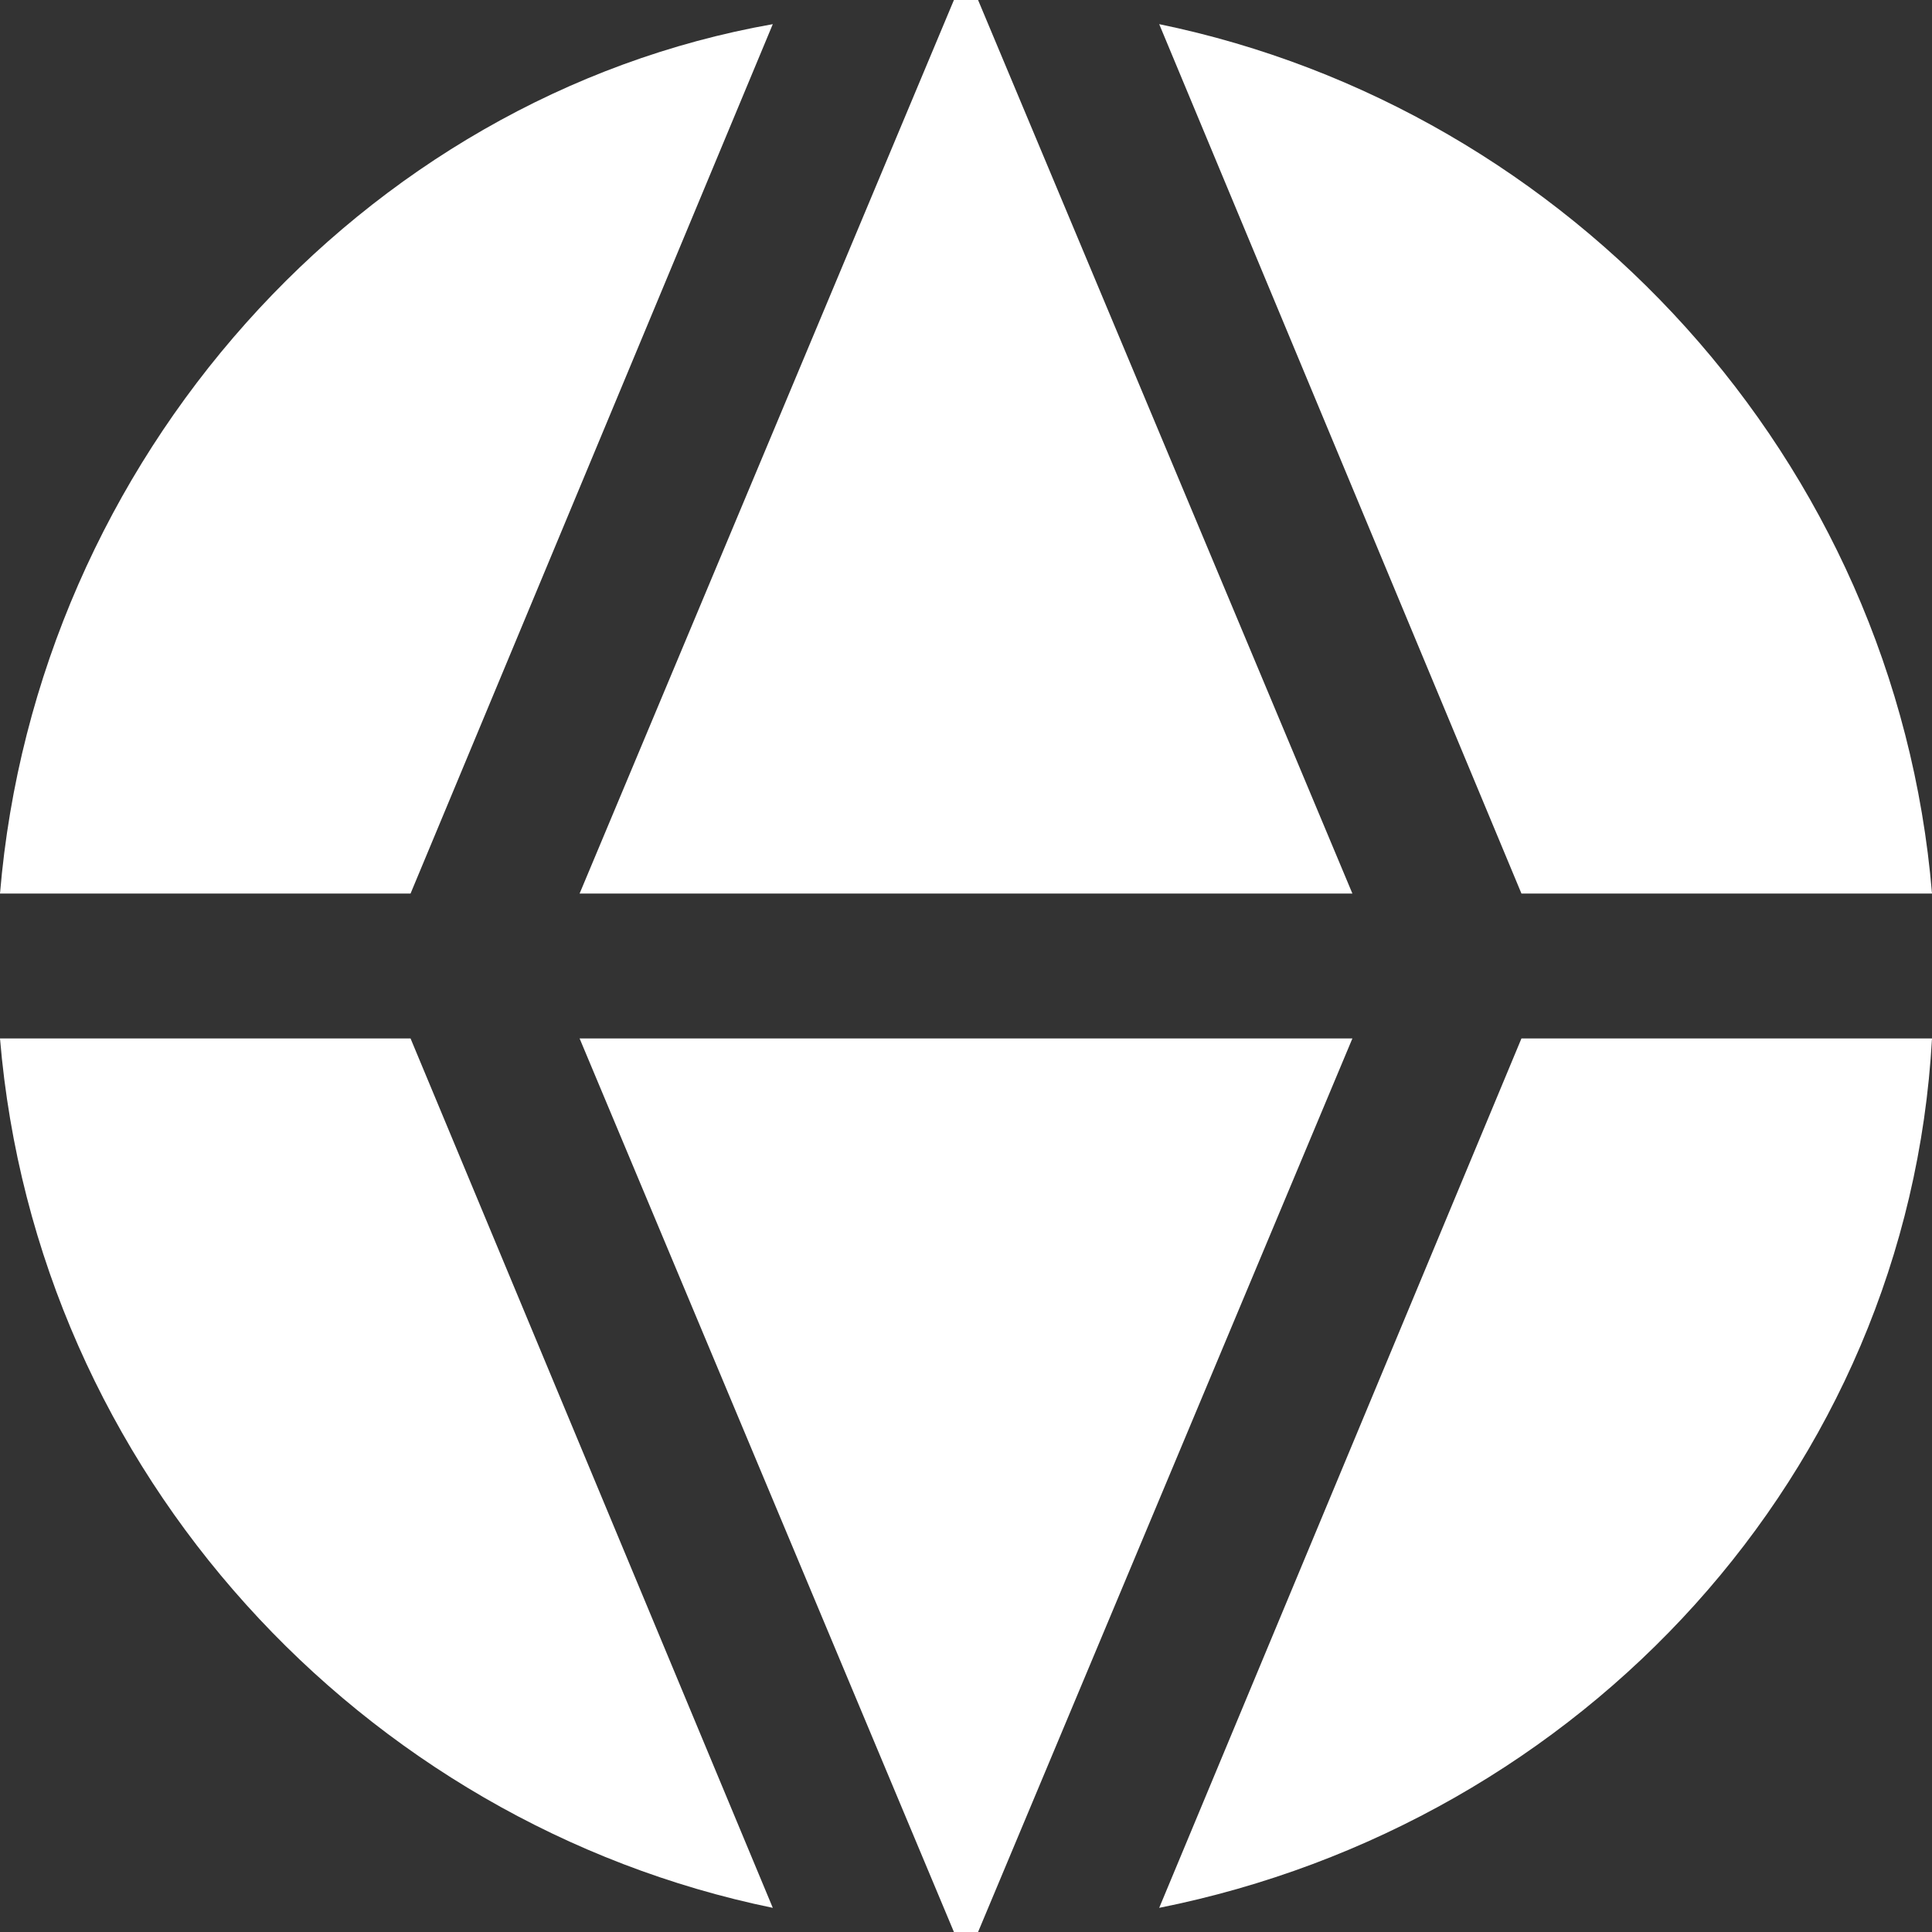
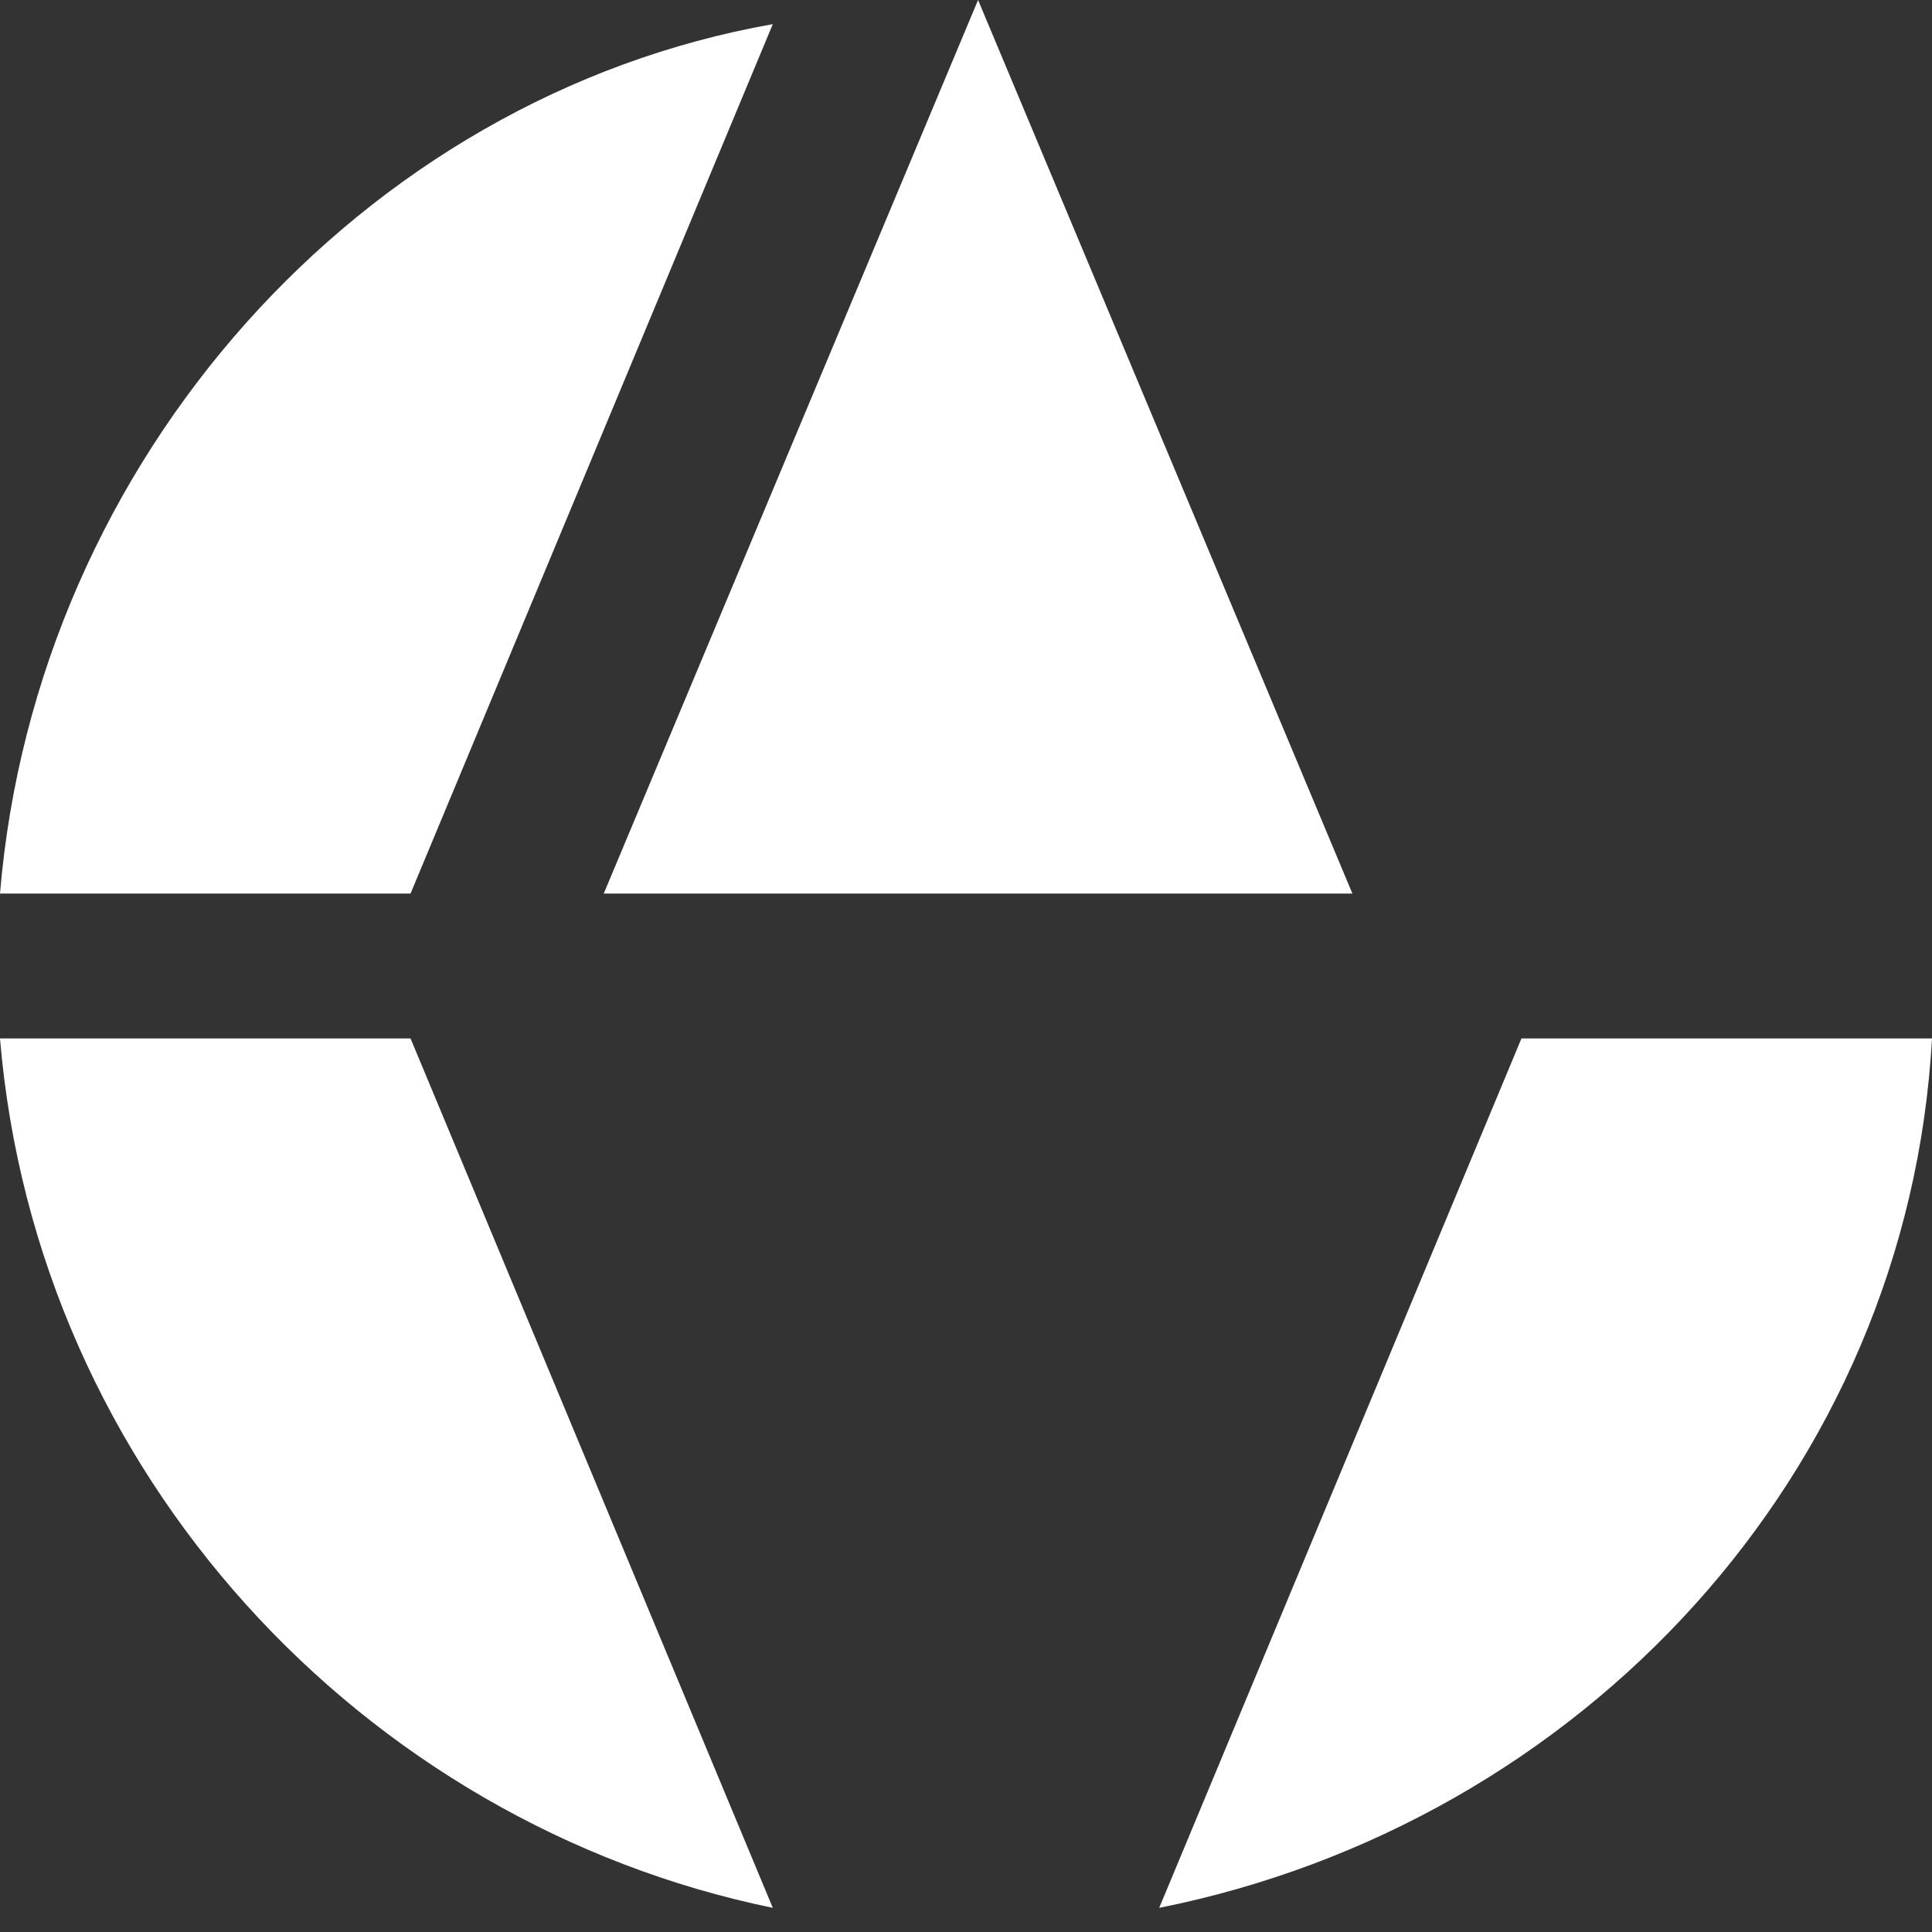
<svg xmlns="http://www.w3.org/2000/svg" version="1.1" viewBox="0 0 16 16">
  <rect x="0" y="0" width="16" height="16" fill="#333333" stroke="none" />
  <defs>
    <style>
      .cls-1 {
        fill: #fff;
      }
    </style>
  </defs>
  <g>
    <g id="Layer_1">
      <g>
        <g>
-           <path class="cls-1" d="M12.6,7.4h3.4c-.3-3.6-3-6.5-6.4-7.2l3,7.2Z" />
          <path class="cls-1" d="M6.4.2C3,.8.3,3.8,0,7.4h3.4L6.4.2Z" />
-           <path class="cls-1" d="M11.2,7.4L8.1,0s0,0-.1,0,0,0-.1,0l-3.1,7.4h6.4Z" />
+           <path class="cls-1" d="M11.2,7.4L8.1,0l-3.1,7.4h6.4Z" />
        </g>
        <g>
          <path class="cls-1" d="M3.4,8.6H0c.3,3.6,3,6.5,6.4,7.2l-3-7.2Z" />
          <path class="cls-1" d="M9.6,15.8c3.5-.7,6.2-3.6,6.4-7.2h-3.4l-3,7.2Z" />
-           <path class="cls-1" d="M4.8,8.6l3.1,7.4s0,0,.1,0,0,0,.1,0l3.1-7.4h-6.4Z" />
        </g>
      </g>
    </g>
  </g>
</svg>